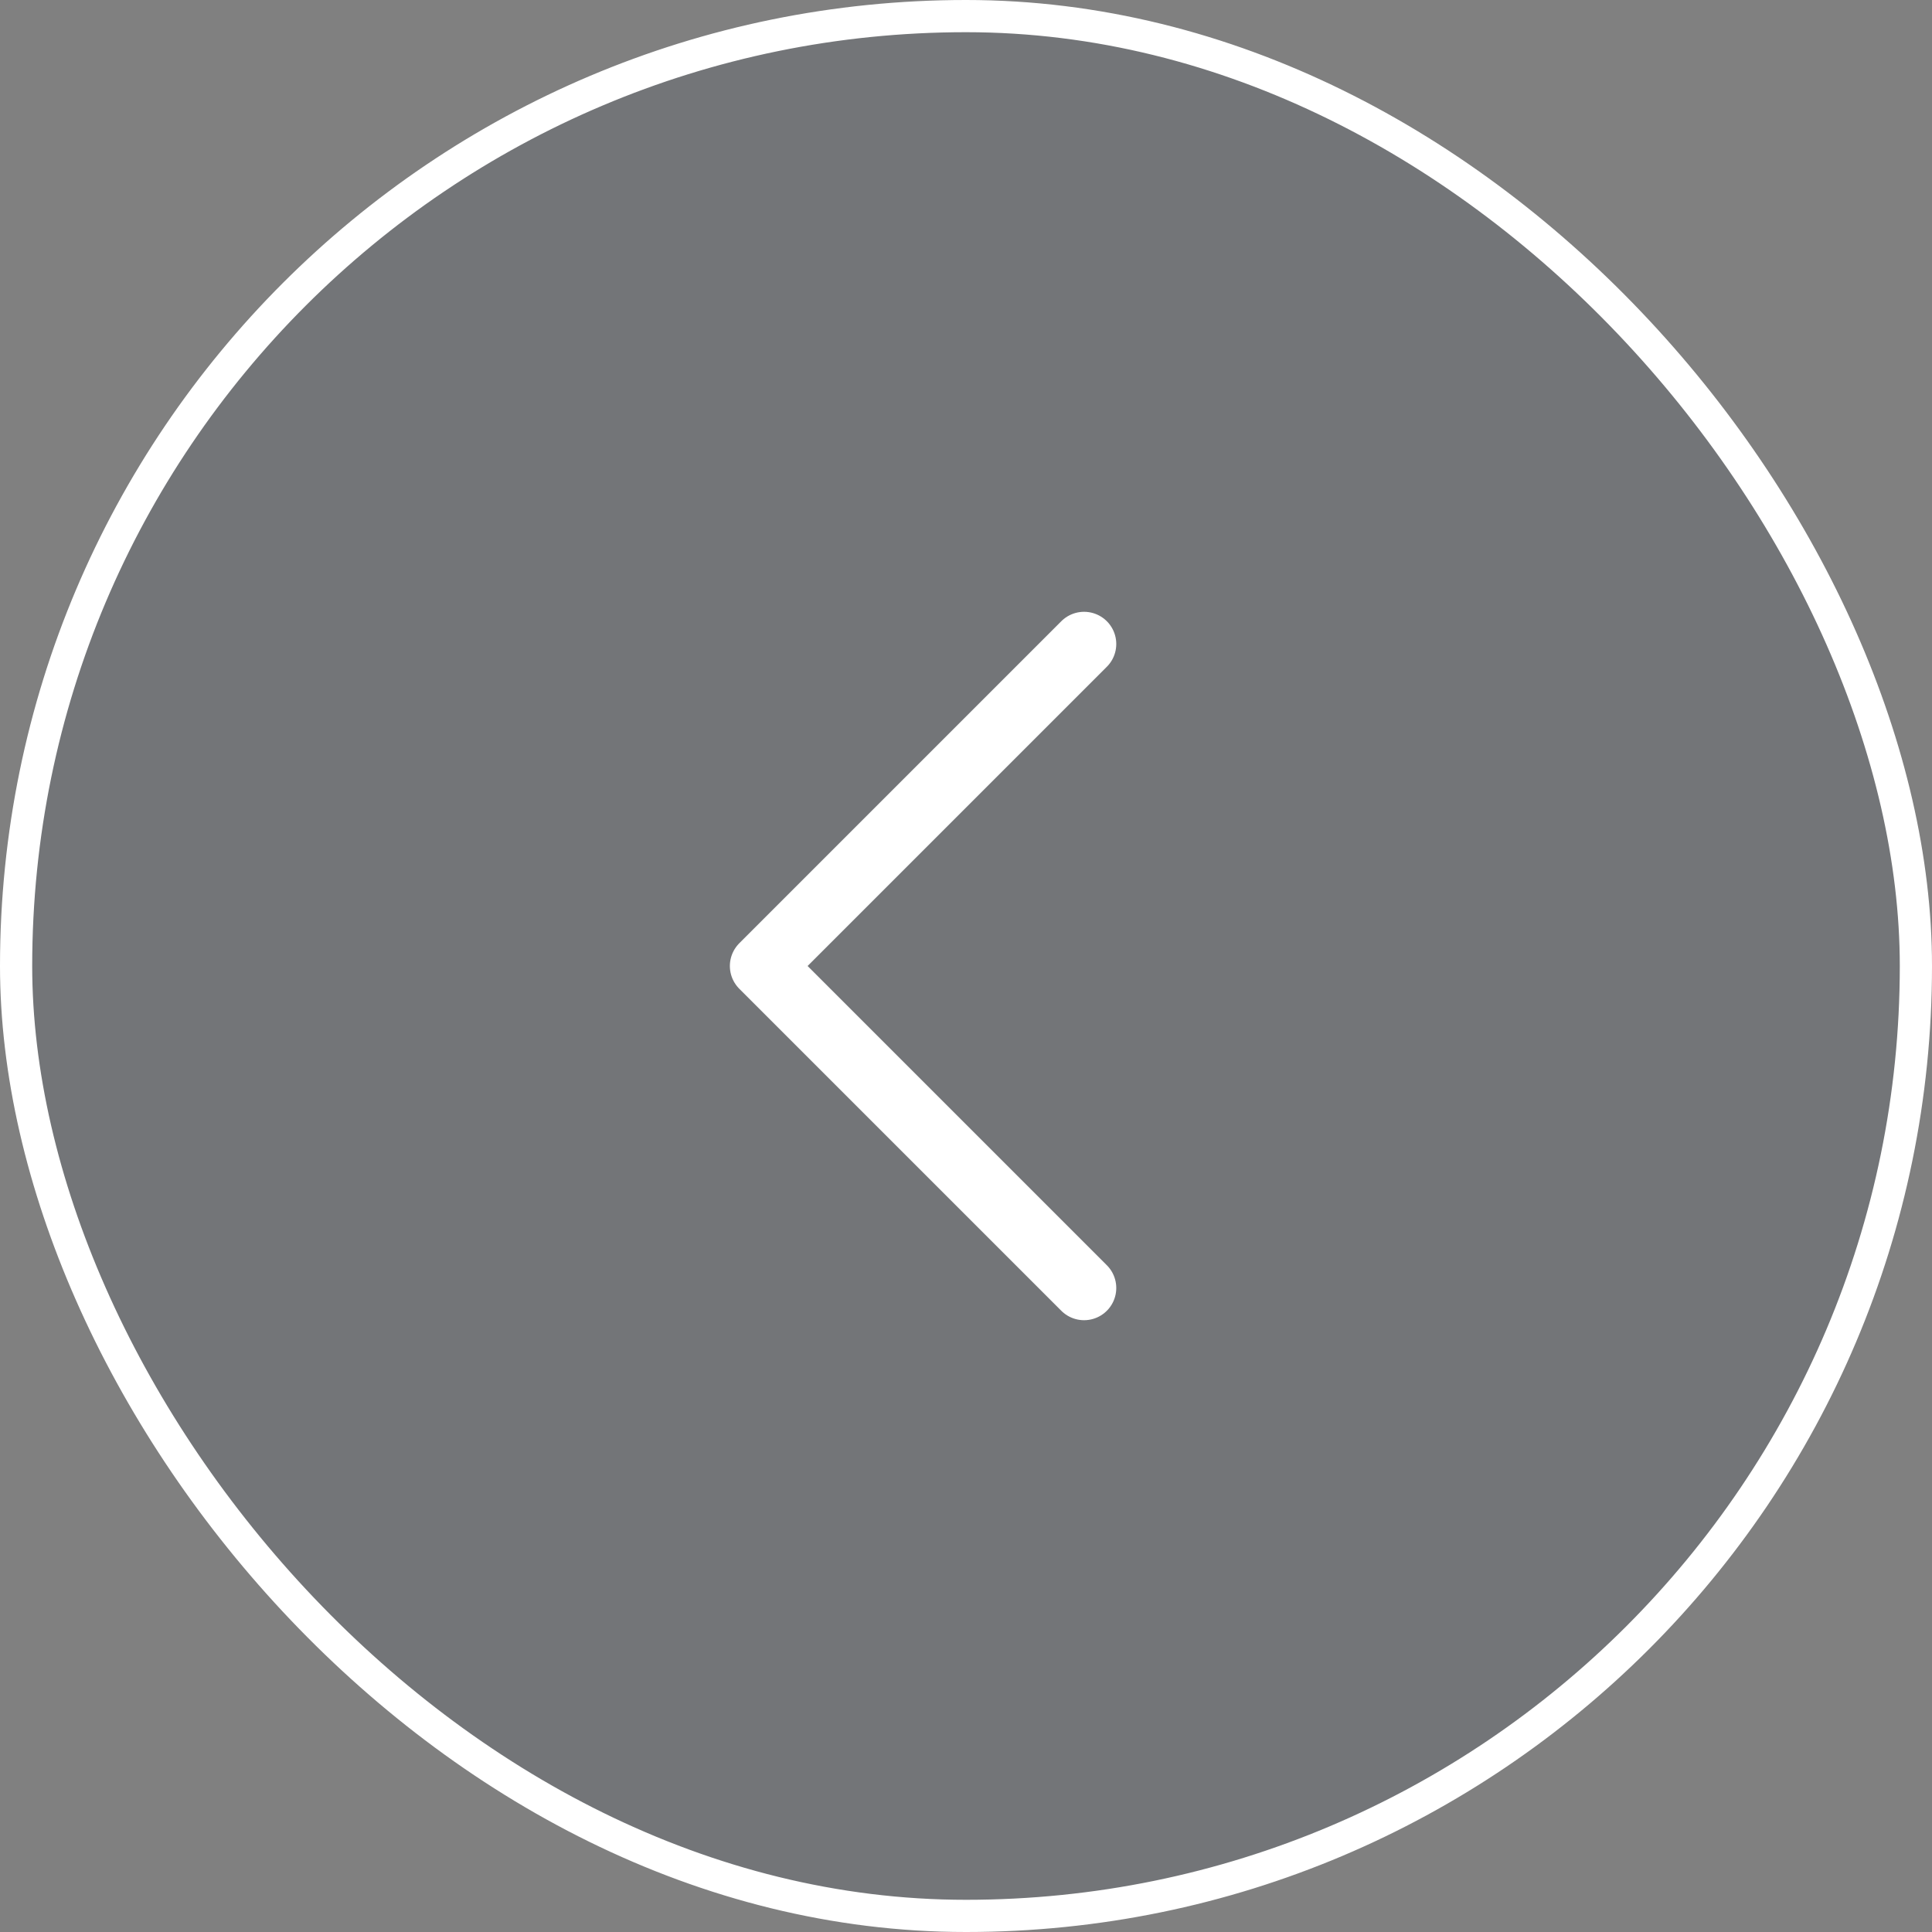
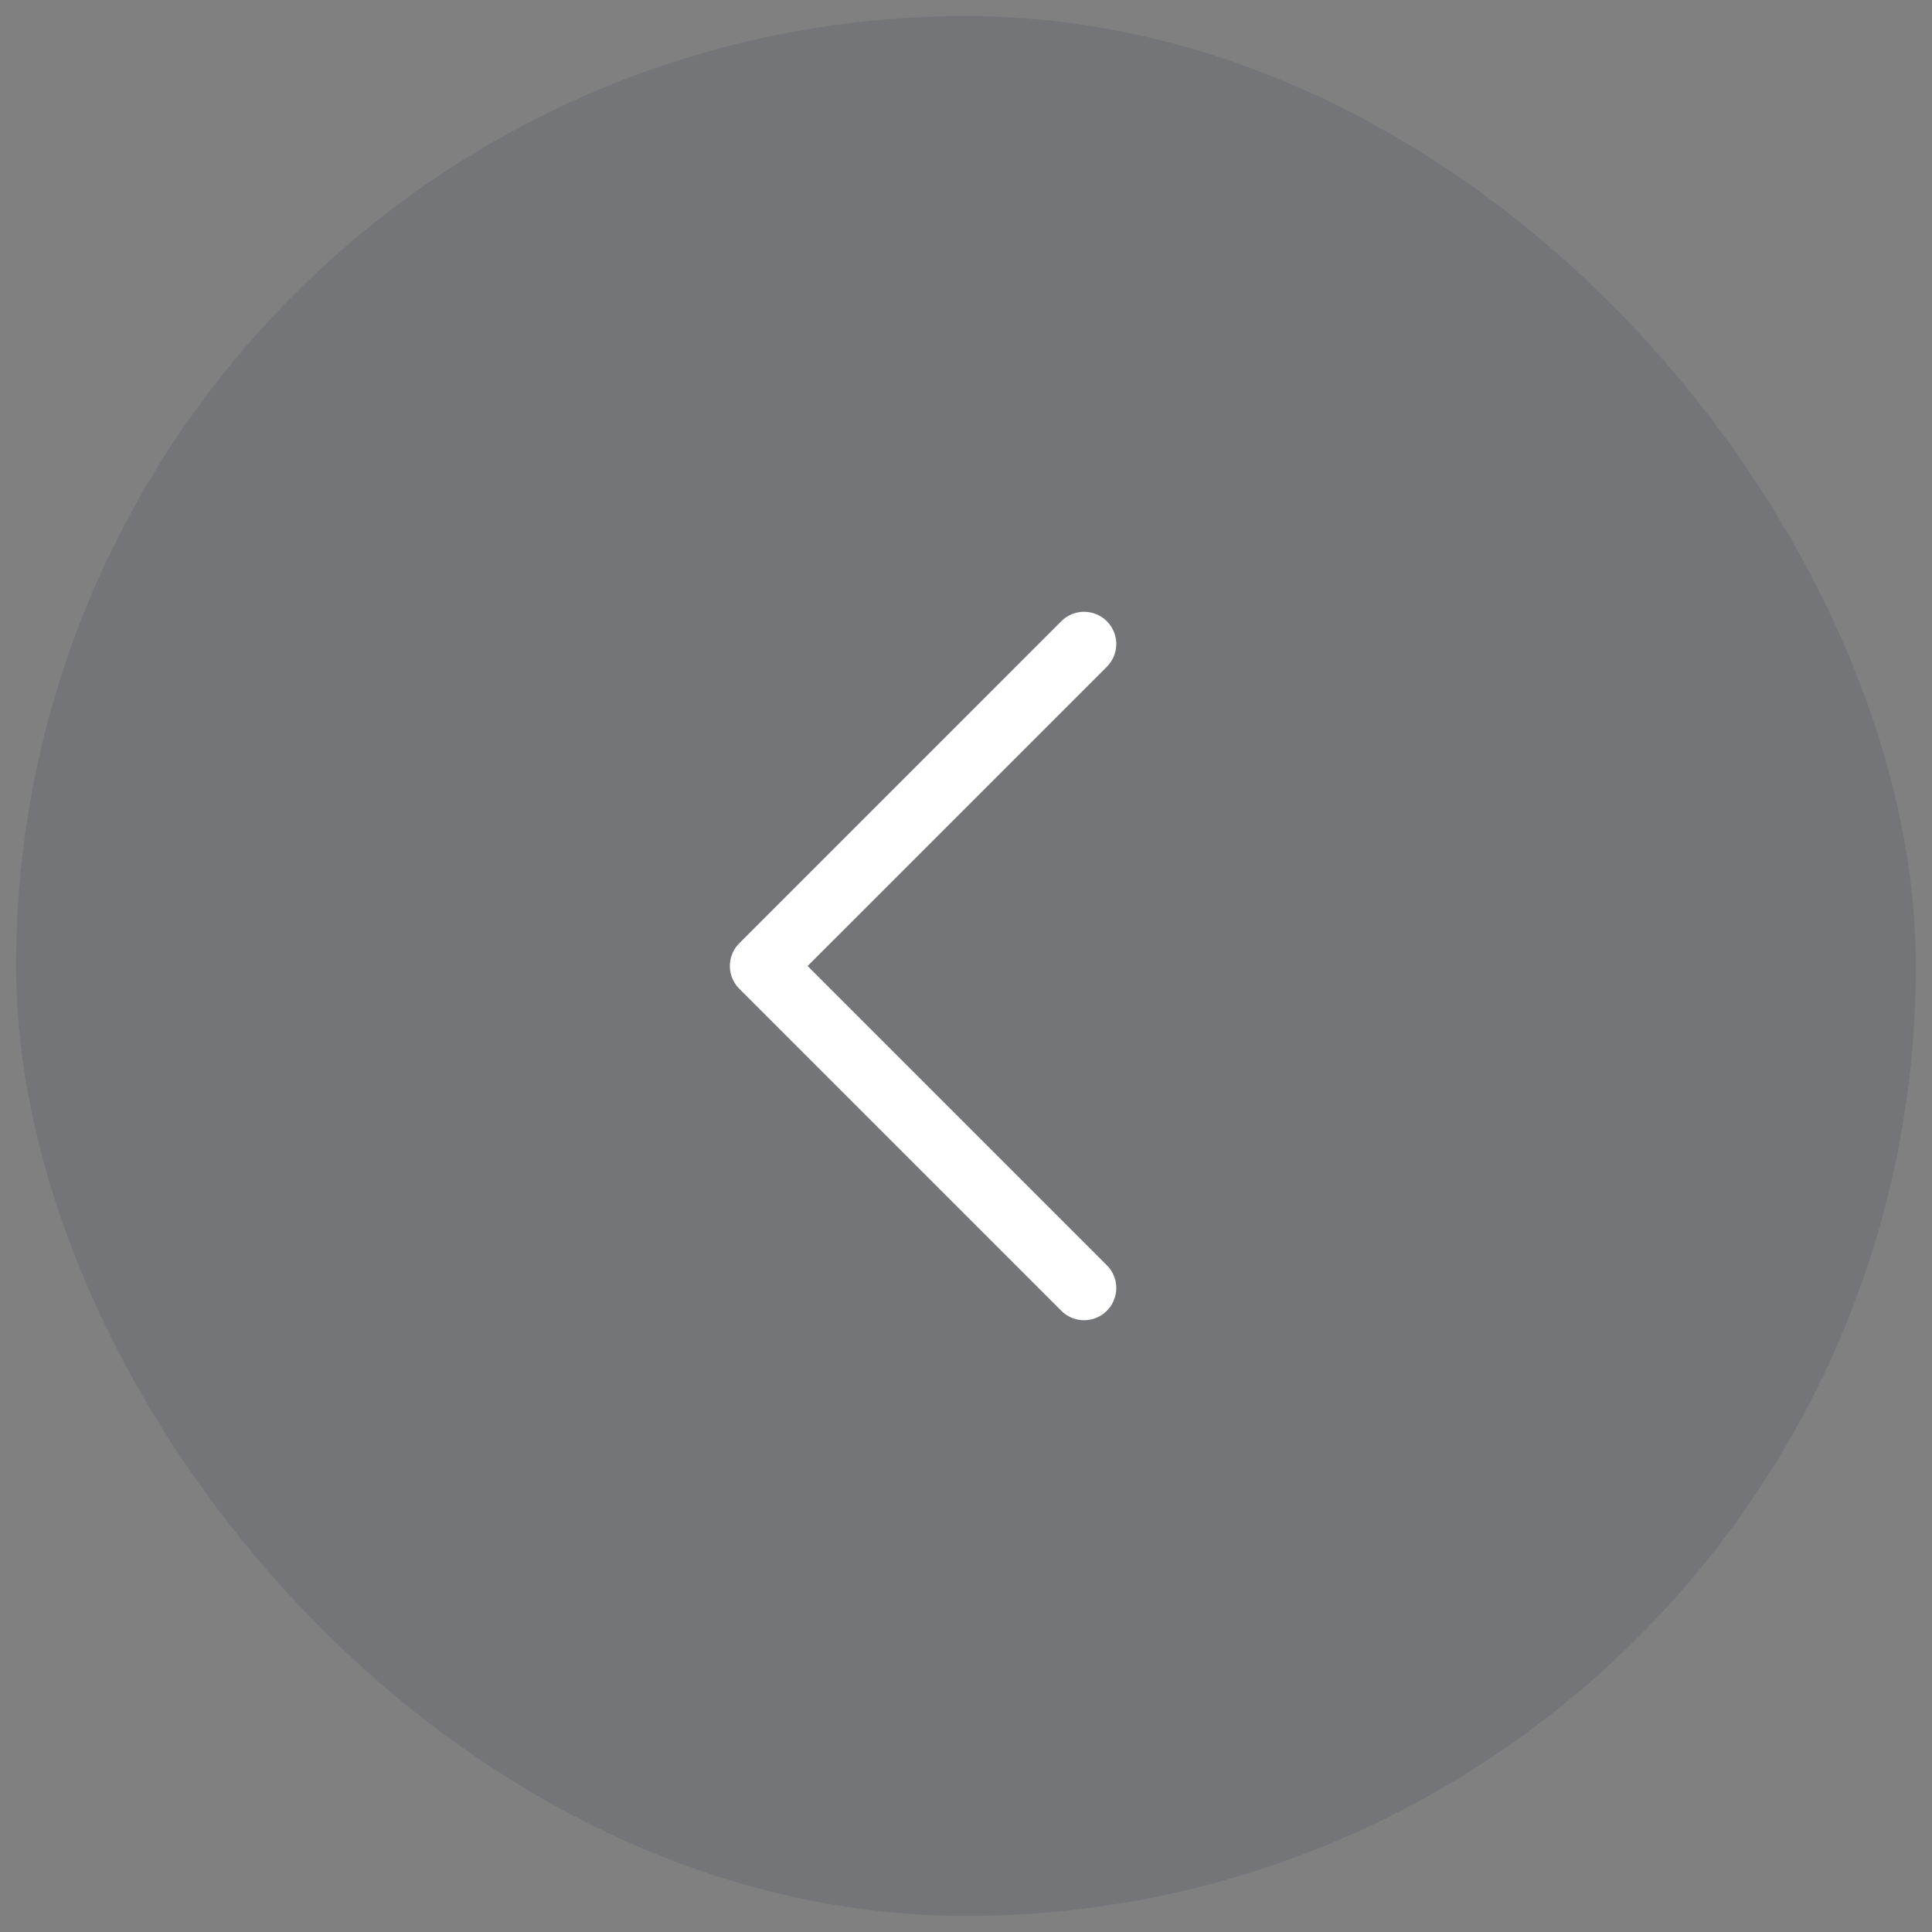
<svg xmlns="http://www.w3.org/2000/svg" width="45" height="45" viewBox="0 0 45 45" fill="none">
  <rect x="0" y="0" width="45" height="45" fill="#808080" stroke="none" />
  <rect x="44.625" y="44.625" width="44.25" height="44.25" rx="22.125" transform="rotate(-180 44.625 44.625)" fill="#001A34" fill-opacity="0.1" />
-   <rect x="44.625" y="44.625" width="44.25" height="44.25" rx="22.125" transform="rotate(-180 44.625 44.625)" stroke="white" stroke-width="0.75" />
  <path d="M25.25 30L17.75 22.5L25.25 15" stroke="white" stroke-width="1.5" stroke-linecap="round" stroke-linejoin="round" />
</svg>